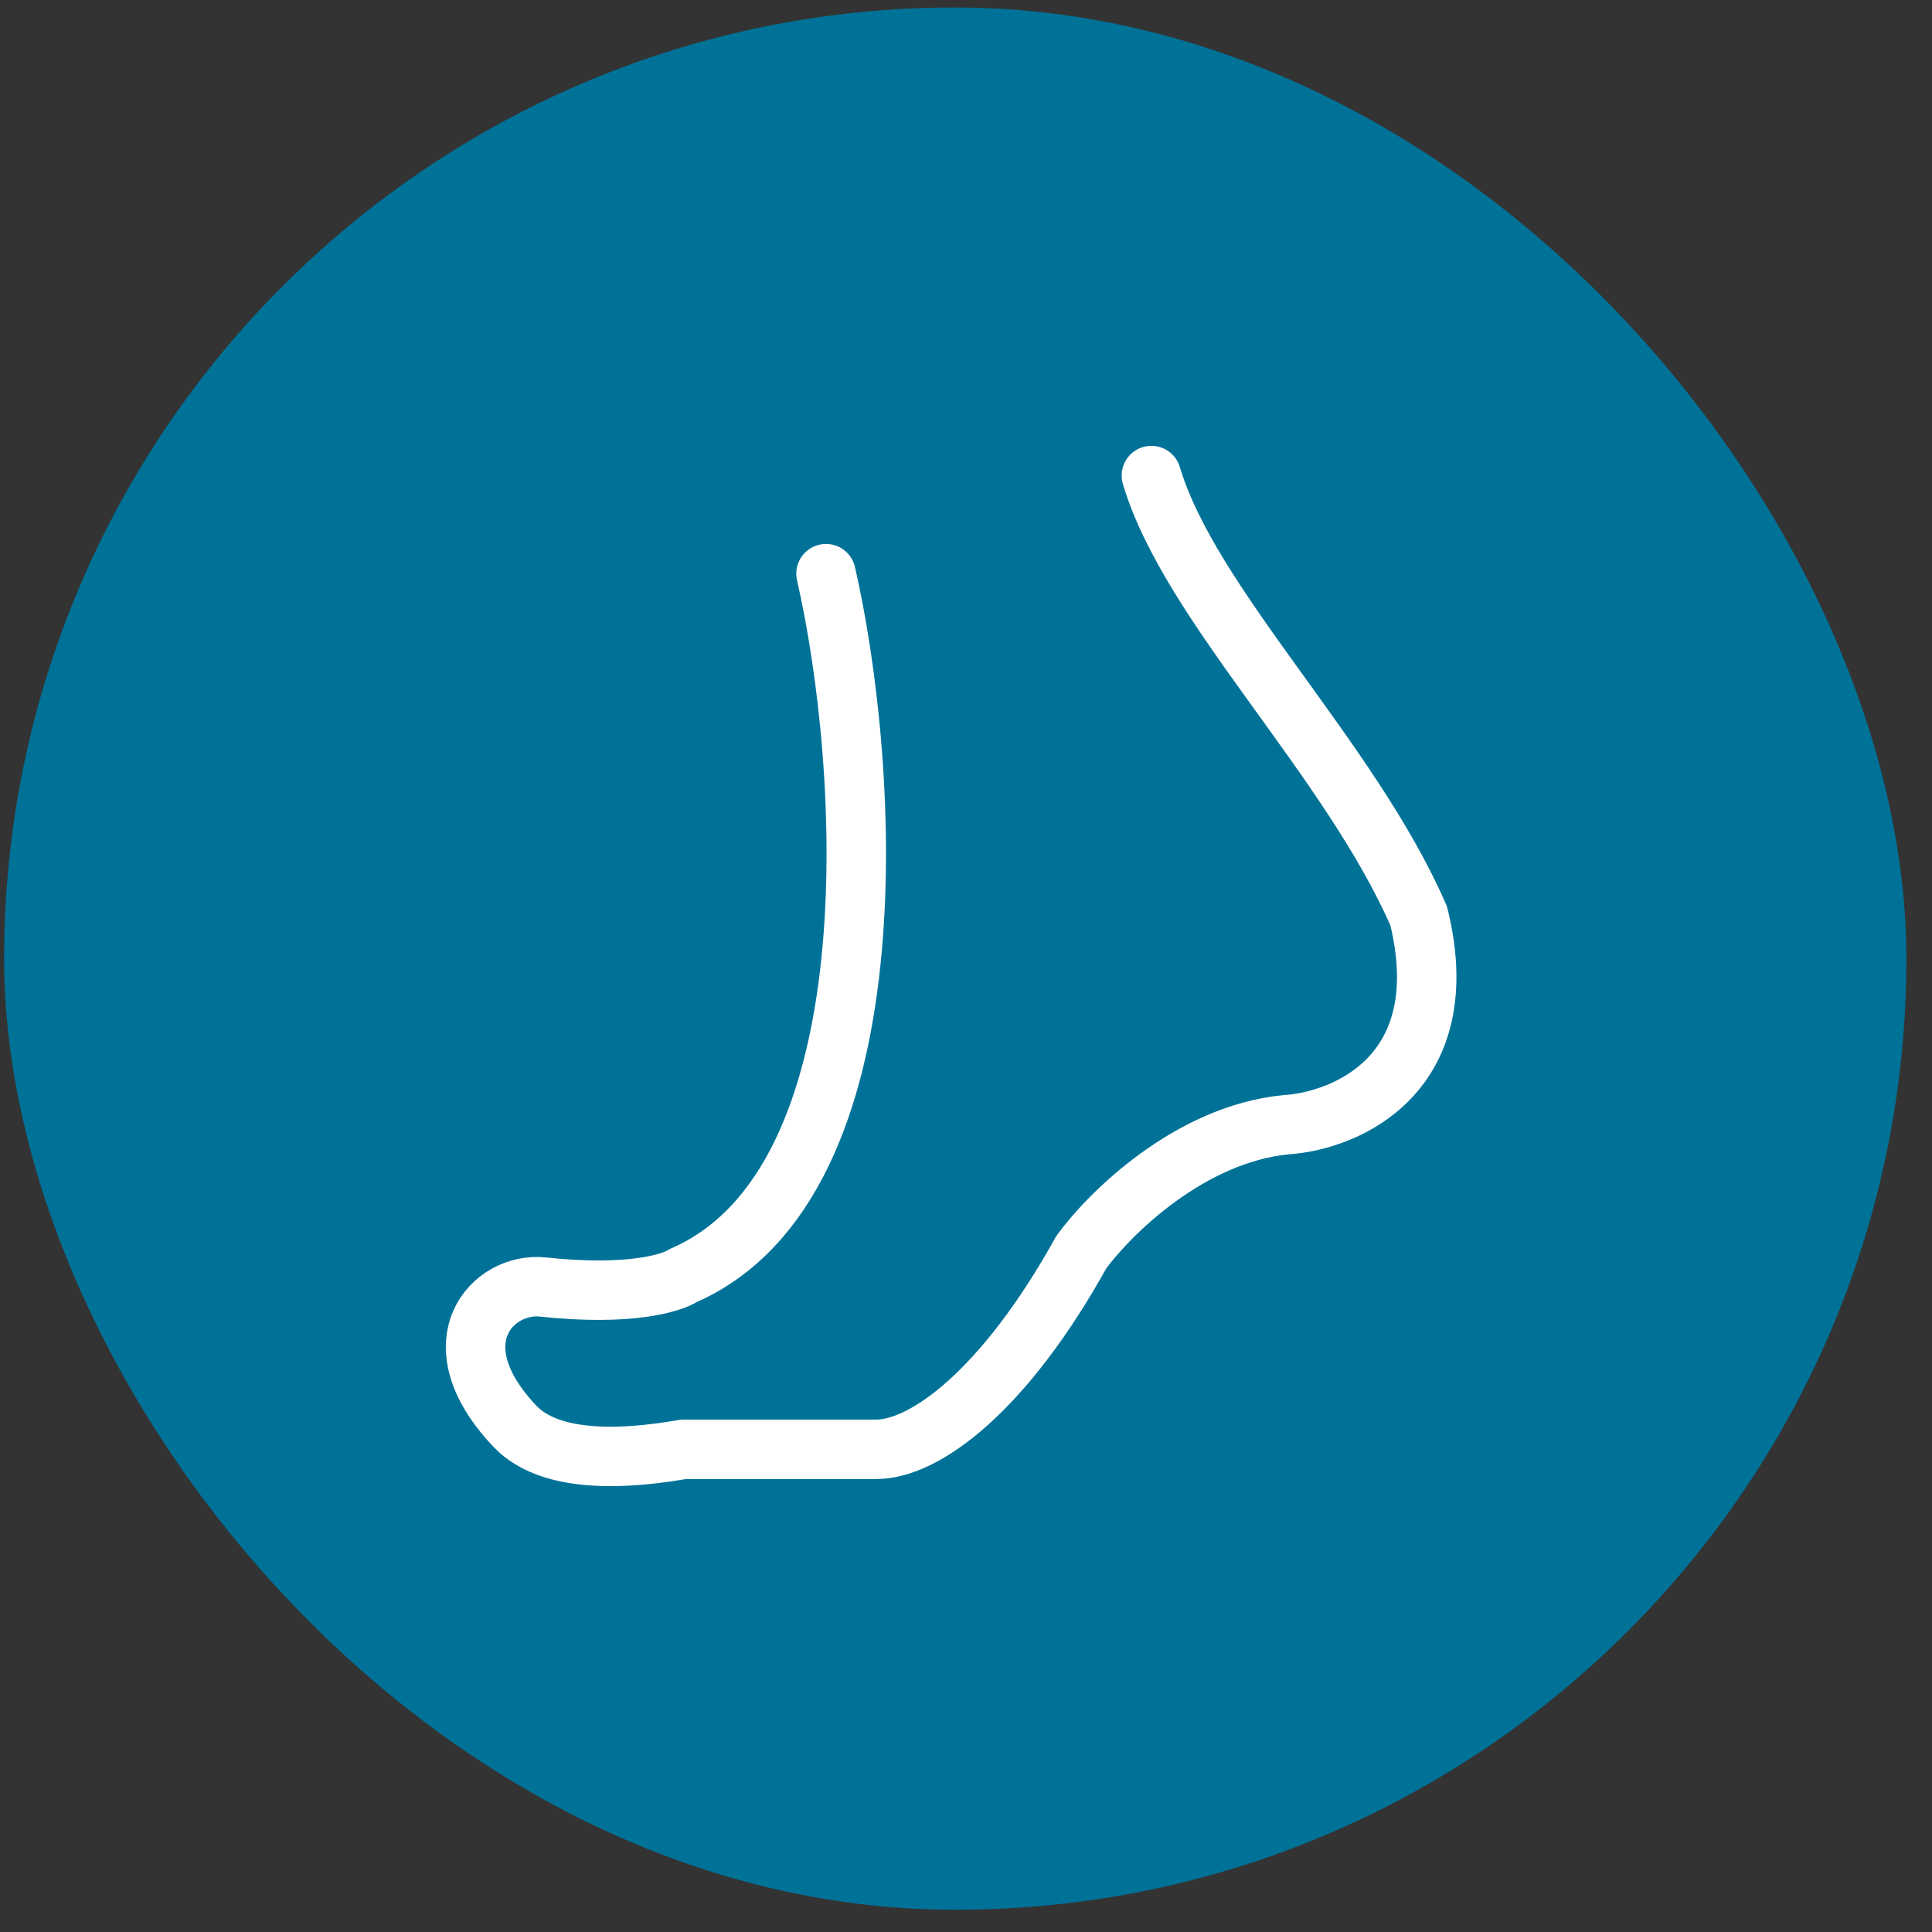
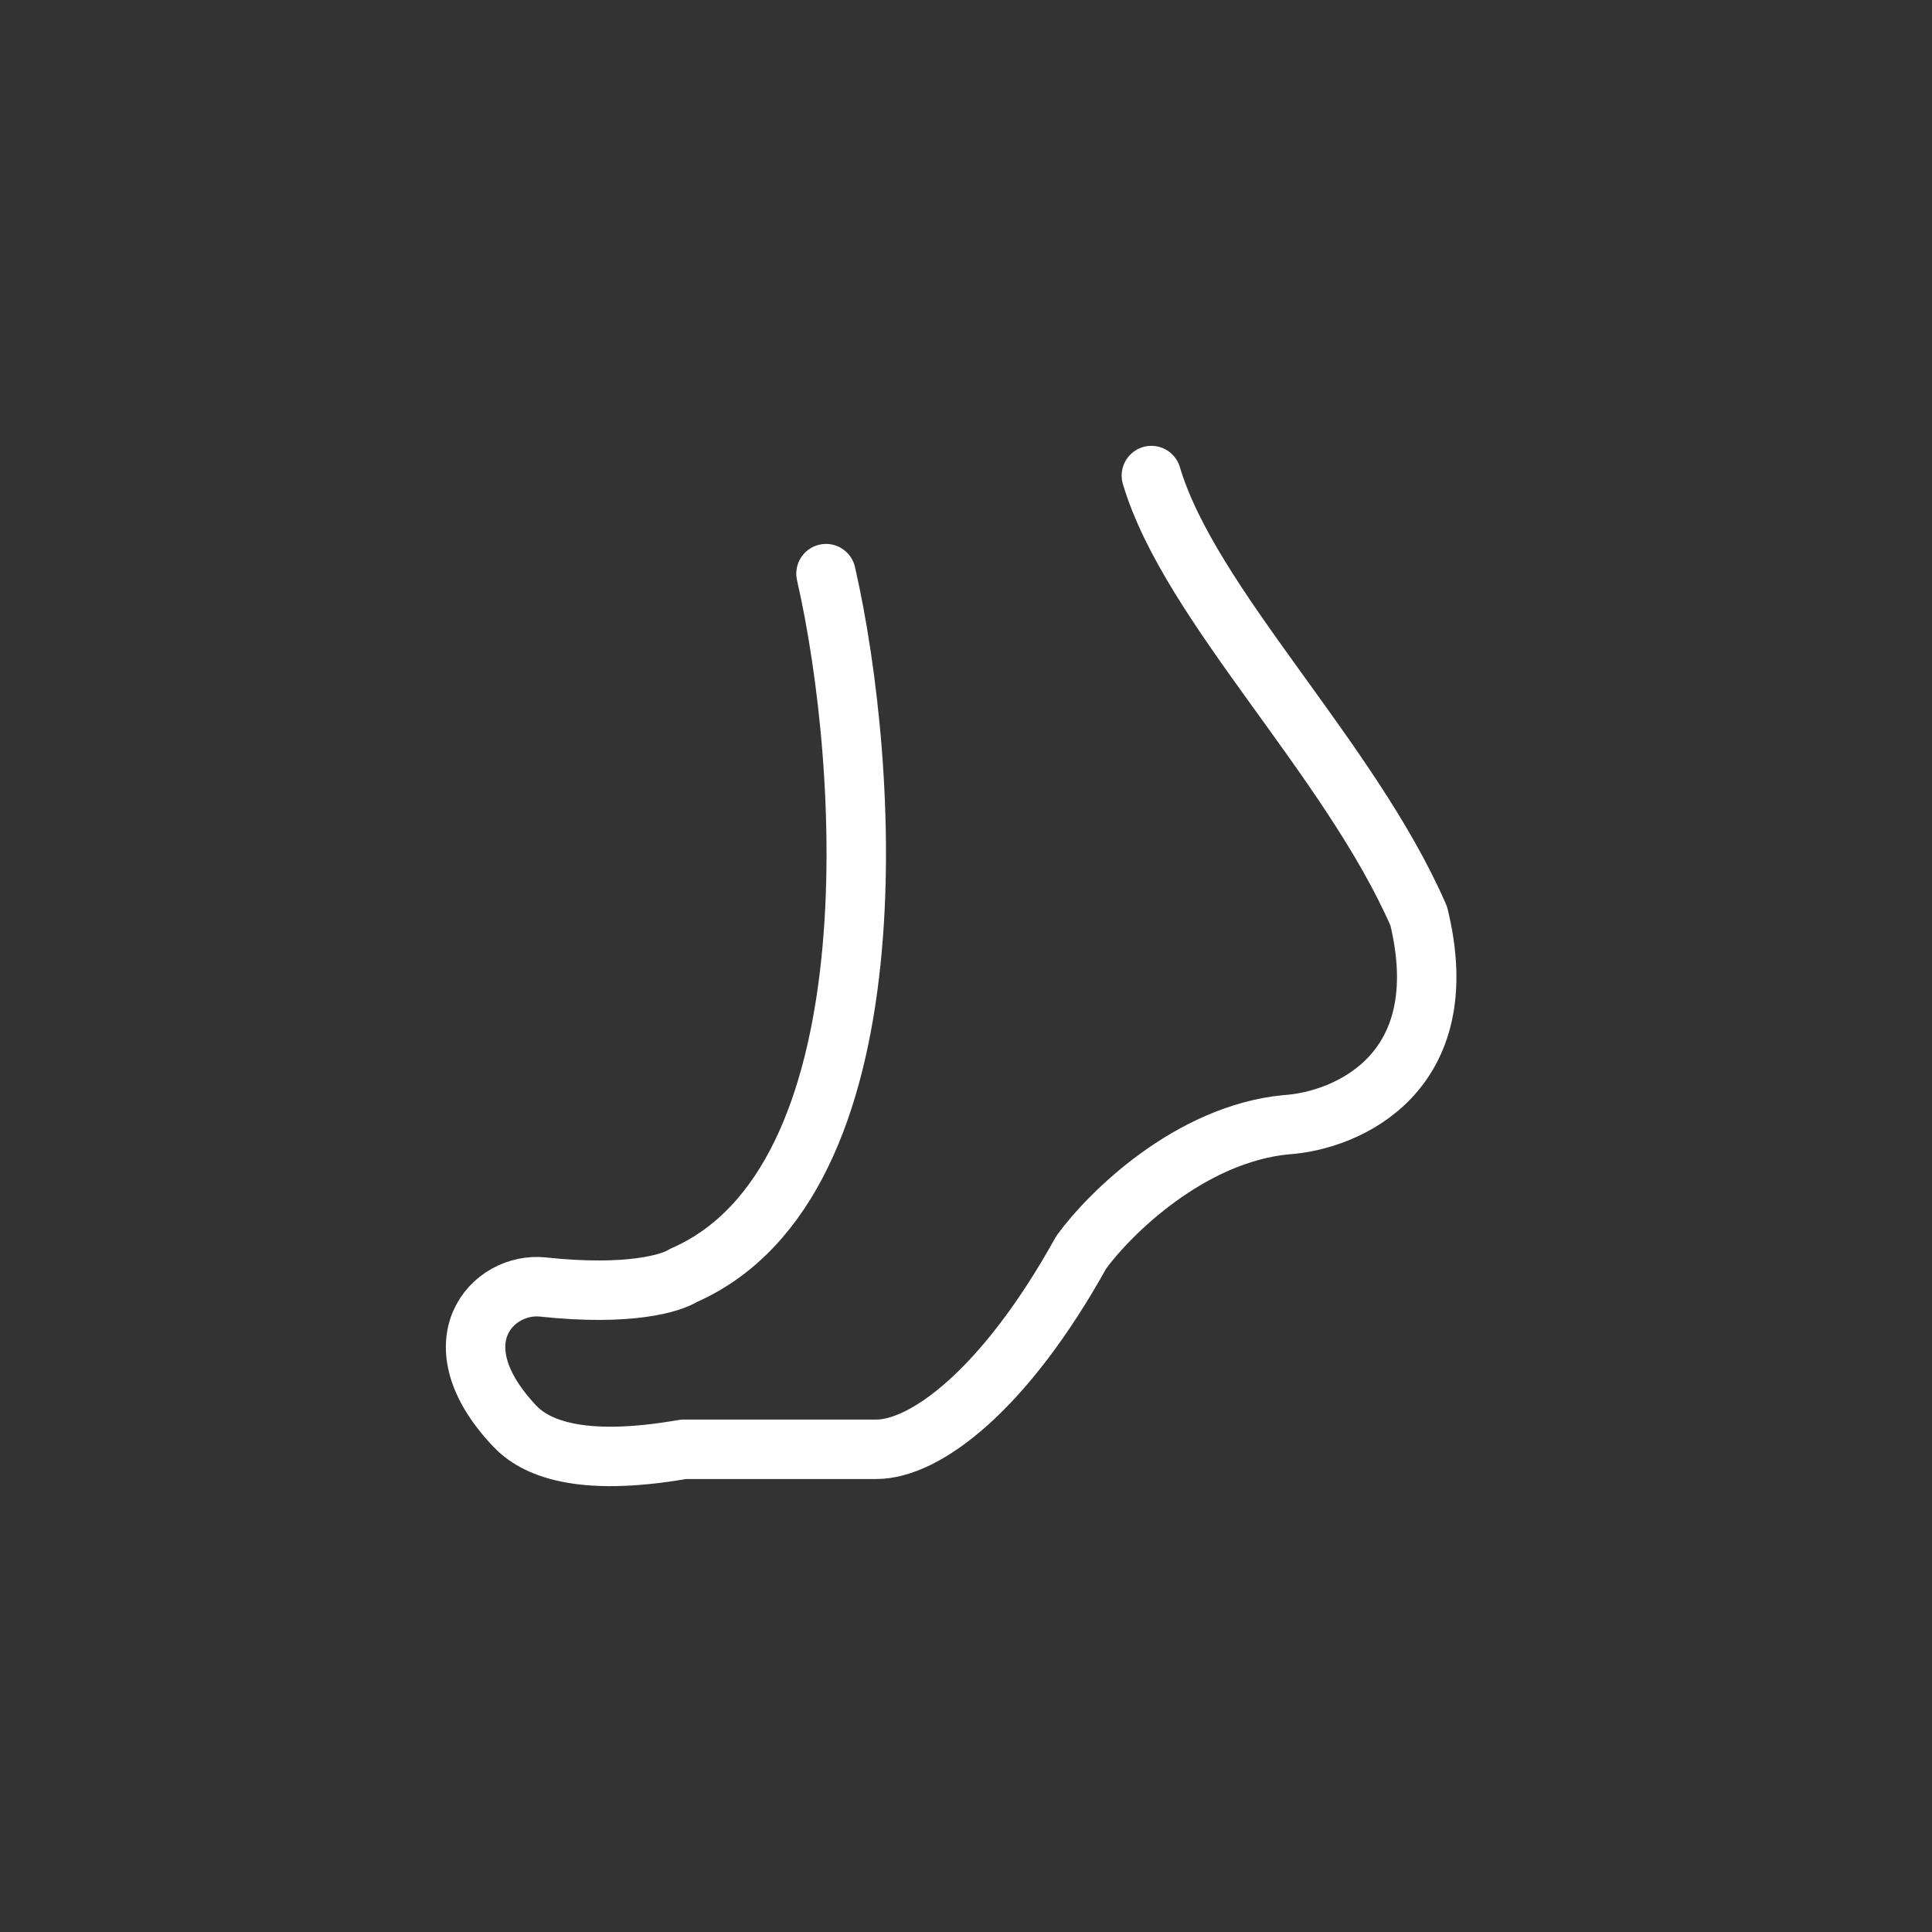
<svg xmlns="http://www.w3.org/2000/svg" width="65" height="65" viewBox="0 0 65 65" fill="none">
  <rect x="0" y="0" width="65" height="65" fill="#333333" stroke="none" />
-   <rect x="0.138" y="0.252" width="64" height="64" rx="32" fill="#007298" />
  <path d="M27.79 19.3C29.276 25.8 30.133 39.79 22.996 42.91C22.59 43.17 21.184 43.612 18.265 43.3C16.575 43.12 14.657 45.167 17.319 47.98C17.973 48.671 19.427 49.384 22.996 48.76H29.484C31.106 48.76 33.782 46.81 36.378 42.13C37.324 40.83 40.027 38.152 43.271 37.84C45.299 37.71 49.03 36.124 47.732 30.82C45.411 25.492 40.035 20.368 38.737 16" stroke="white" stroke-width="2" stroke-linecap="round" stroke-linejoin="round" />
</svg>